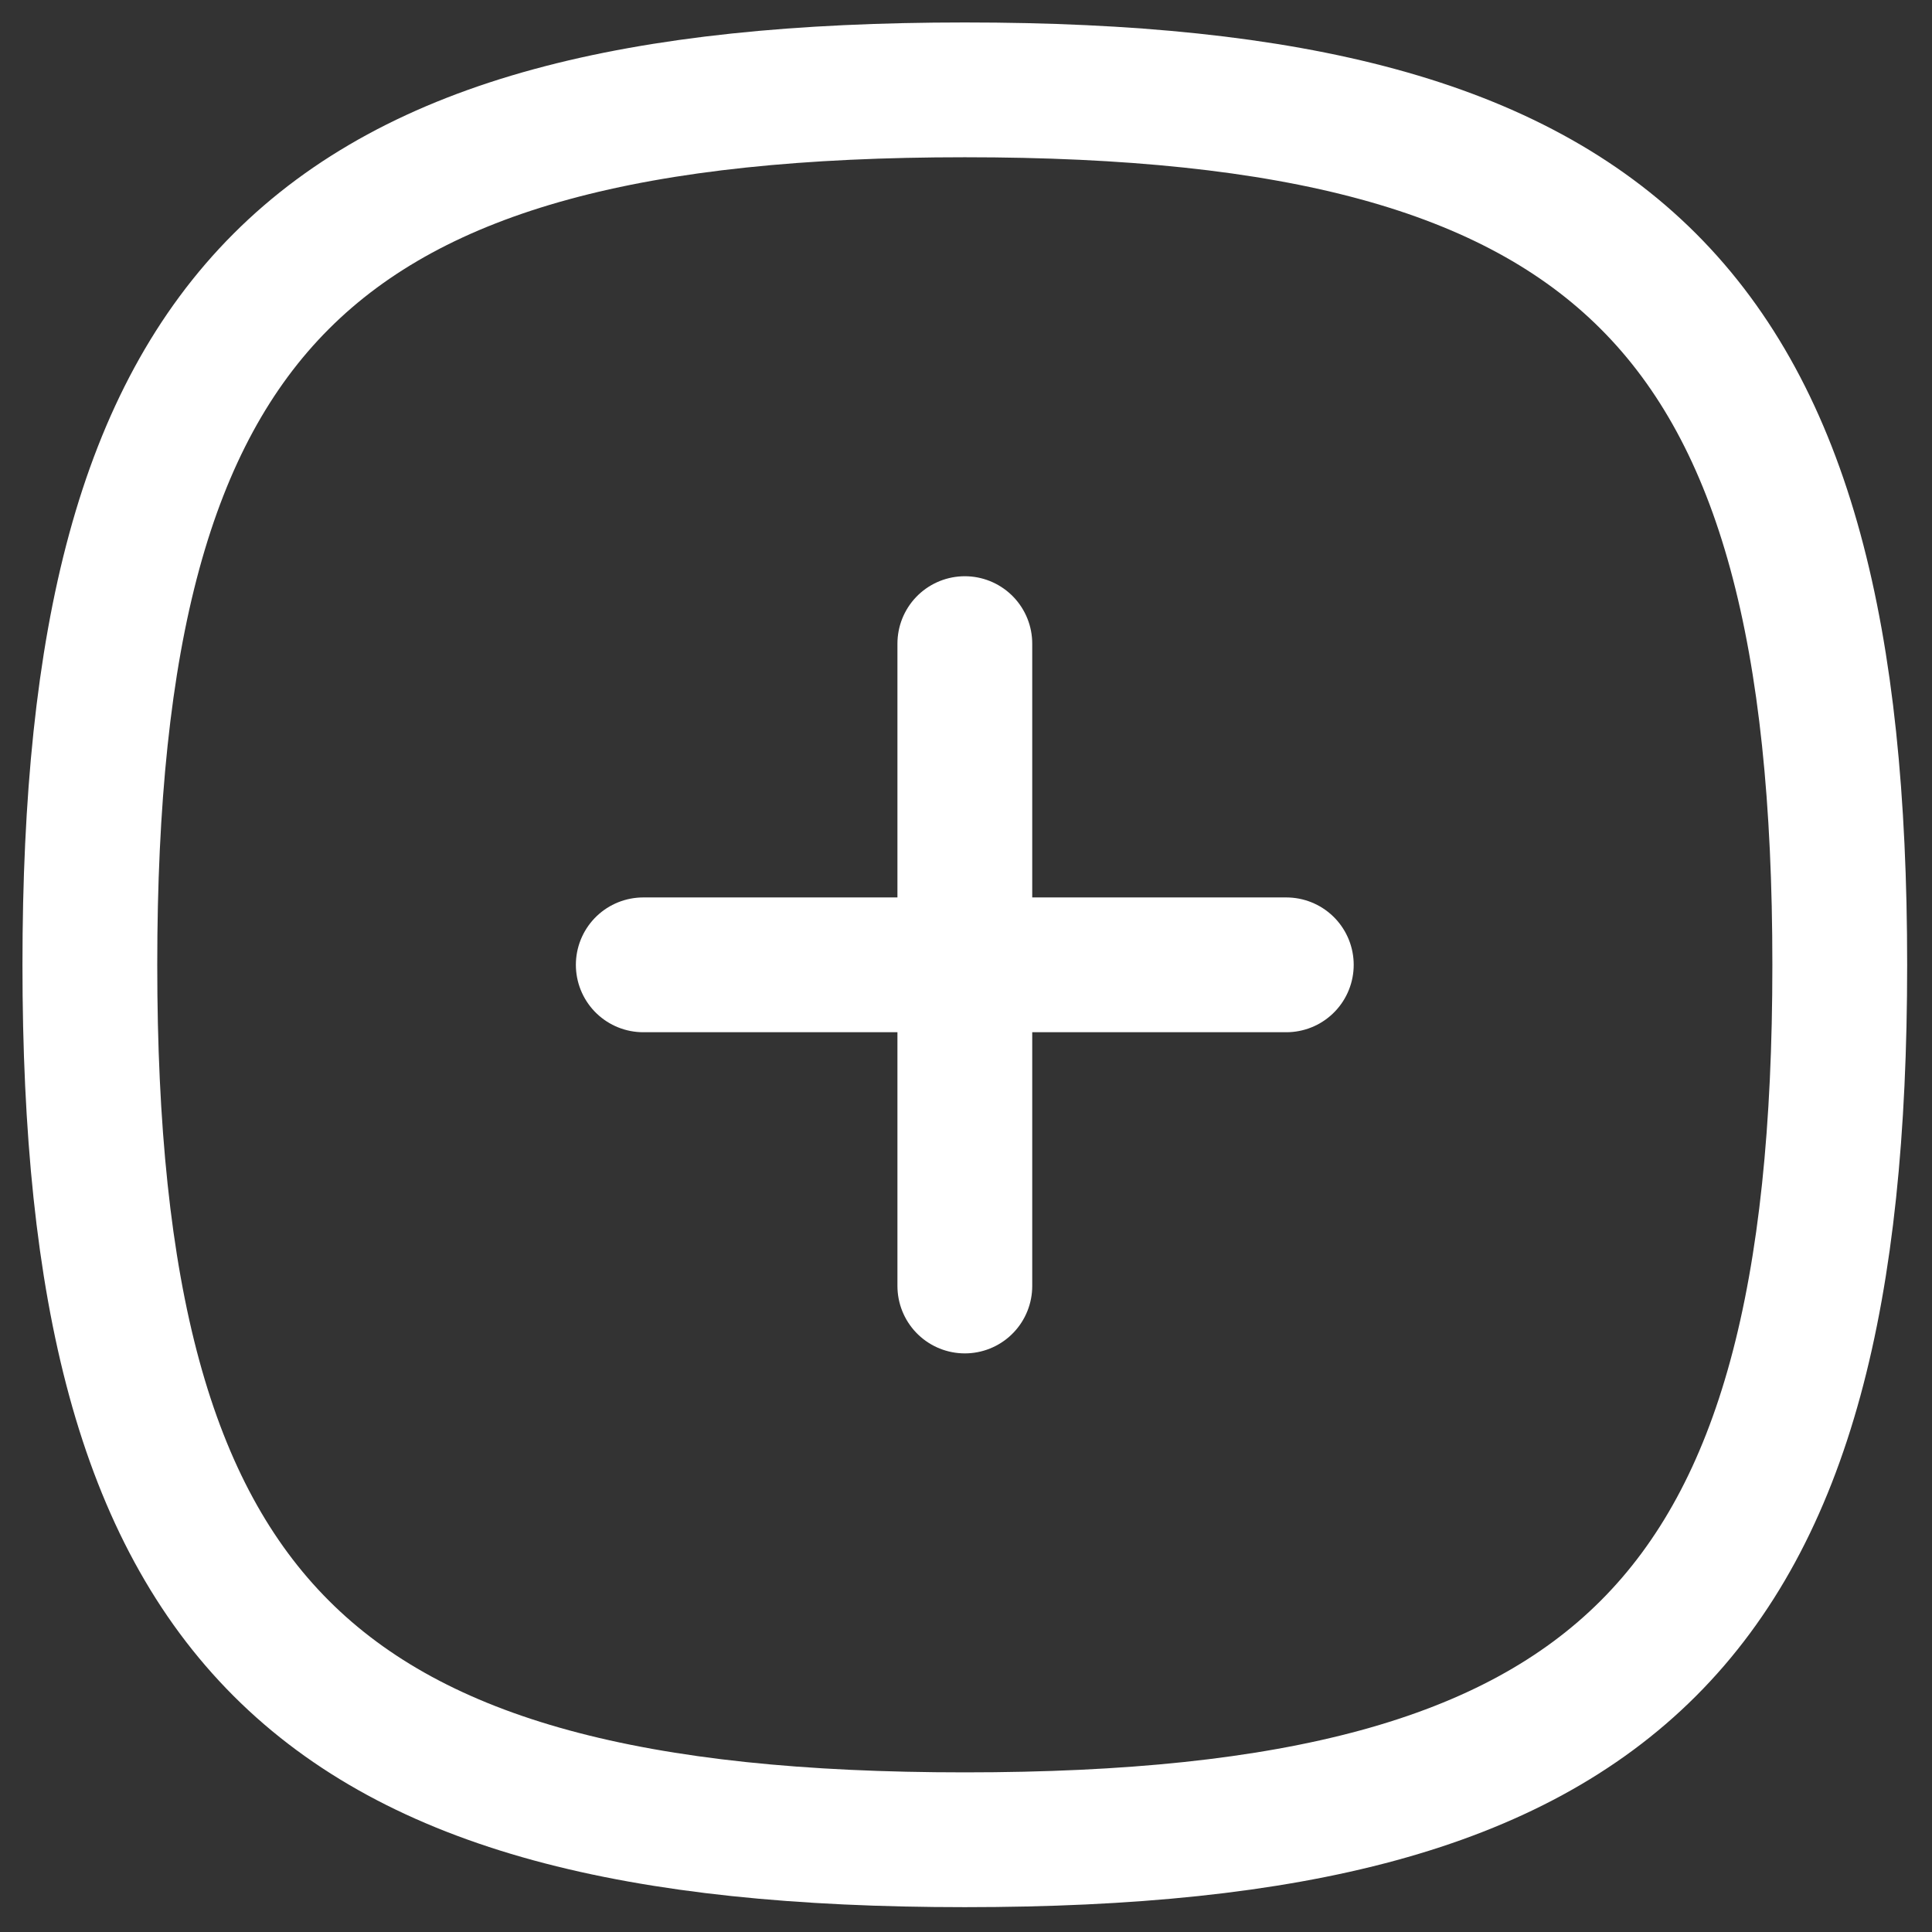
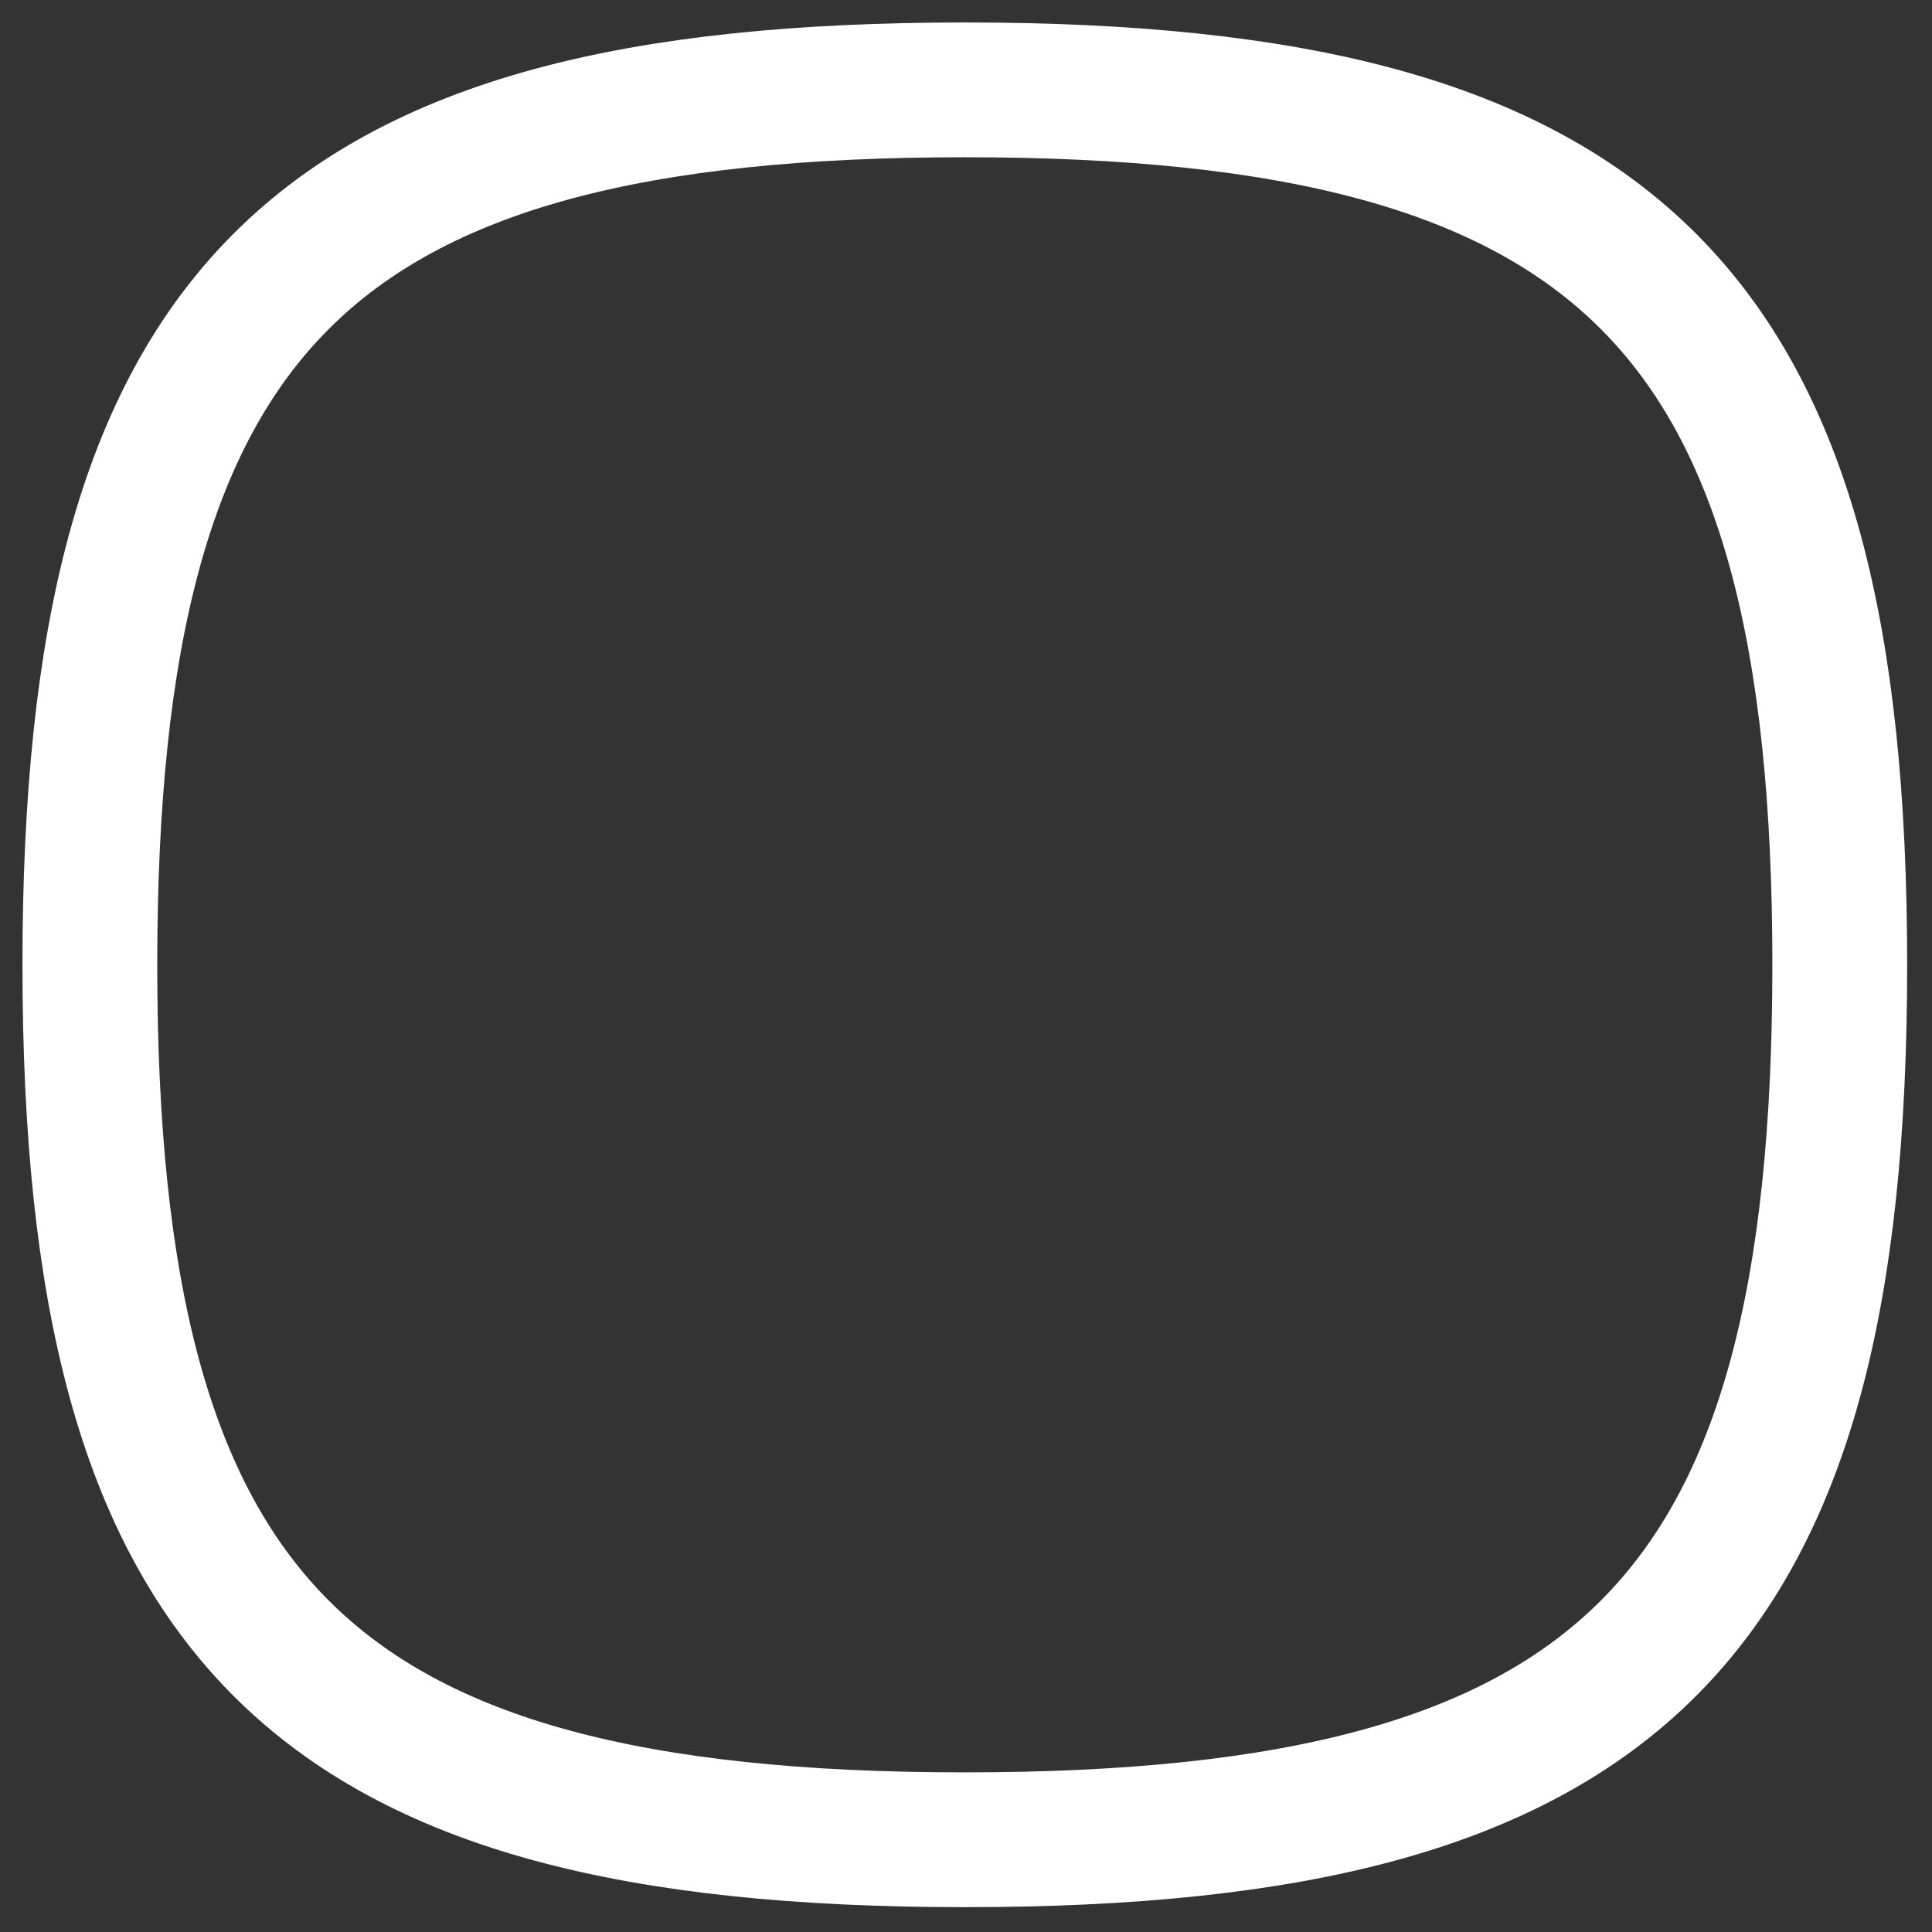
<svg xmlns="http://www.w3.org/2000/svg" width="43" height="43" viewBox="0 0 43 43" fill="none">
  <rect x="0" y="0" width="43" height="43" fill="#333333" stroke="none" />
-   <path d="M21.474 14.325V28.622" stroke="white" stroke-width="3" stroke-linecap="round" stroke-linejoin="round" />
-   <path d="M28.629 21.474H14.317" stroke="white" stroke-width="3" stroke-linecap="round" stroke-linejoin="round" />
  <path fill-rule="evenodd" clip-rule="evenodd" d="M2 21.474C2 6.869 6.869 2 21.474 2C36.078 2 40.947 6.869 40.947 21.474C40.947 36.078 36.078 40.947 21.474 40.947C6.869 40.947 2 36.078 2 21.474Z" stroke="white" stroke-width="3" stroke-linecap="round" stroke-linejoin="round" />
</svg>